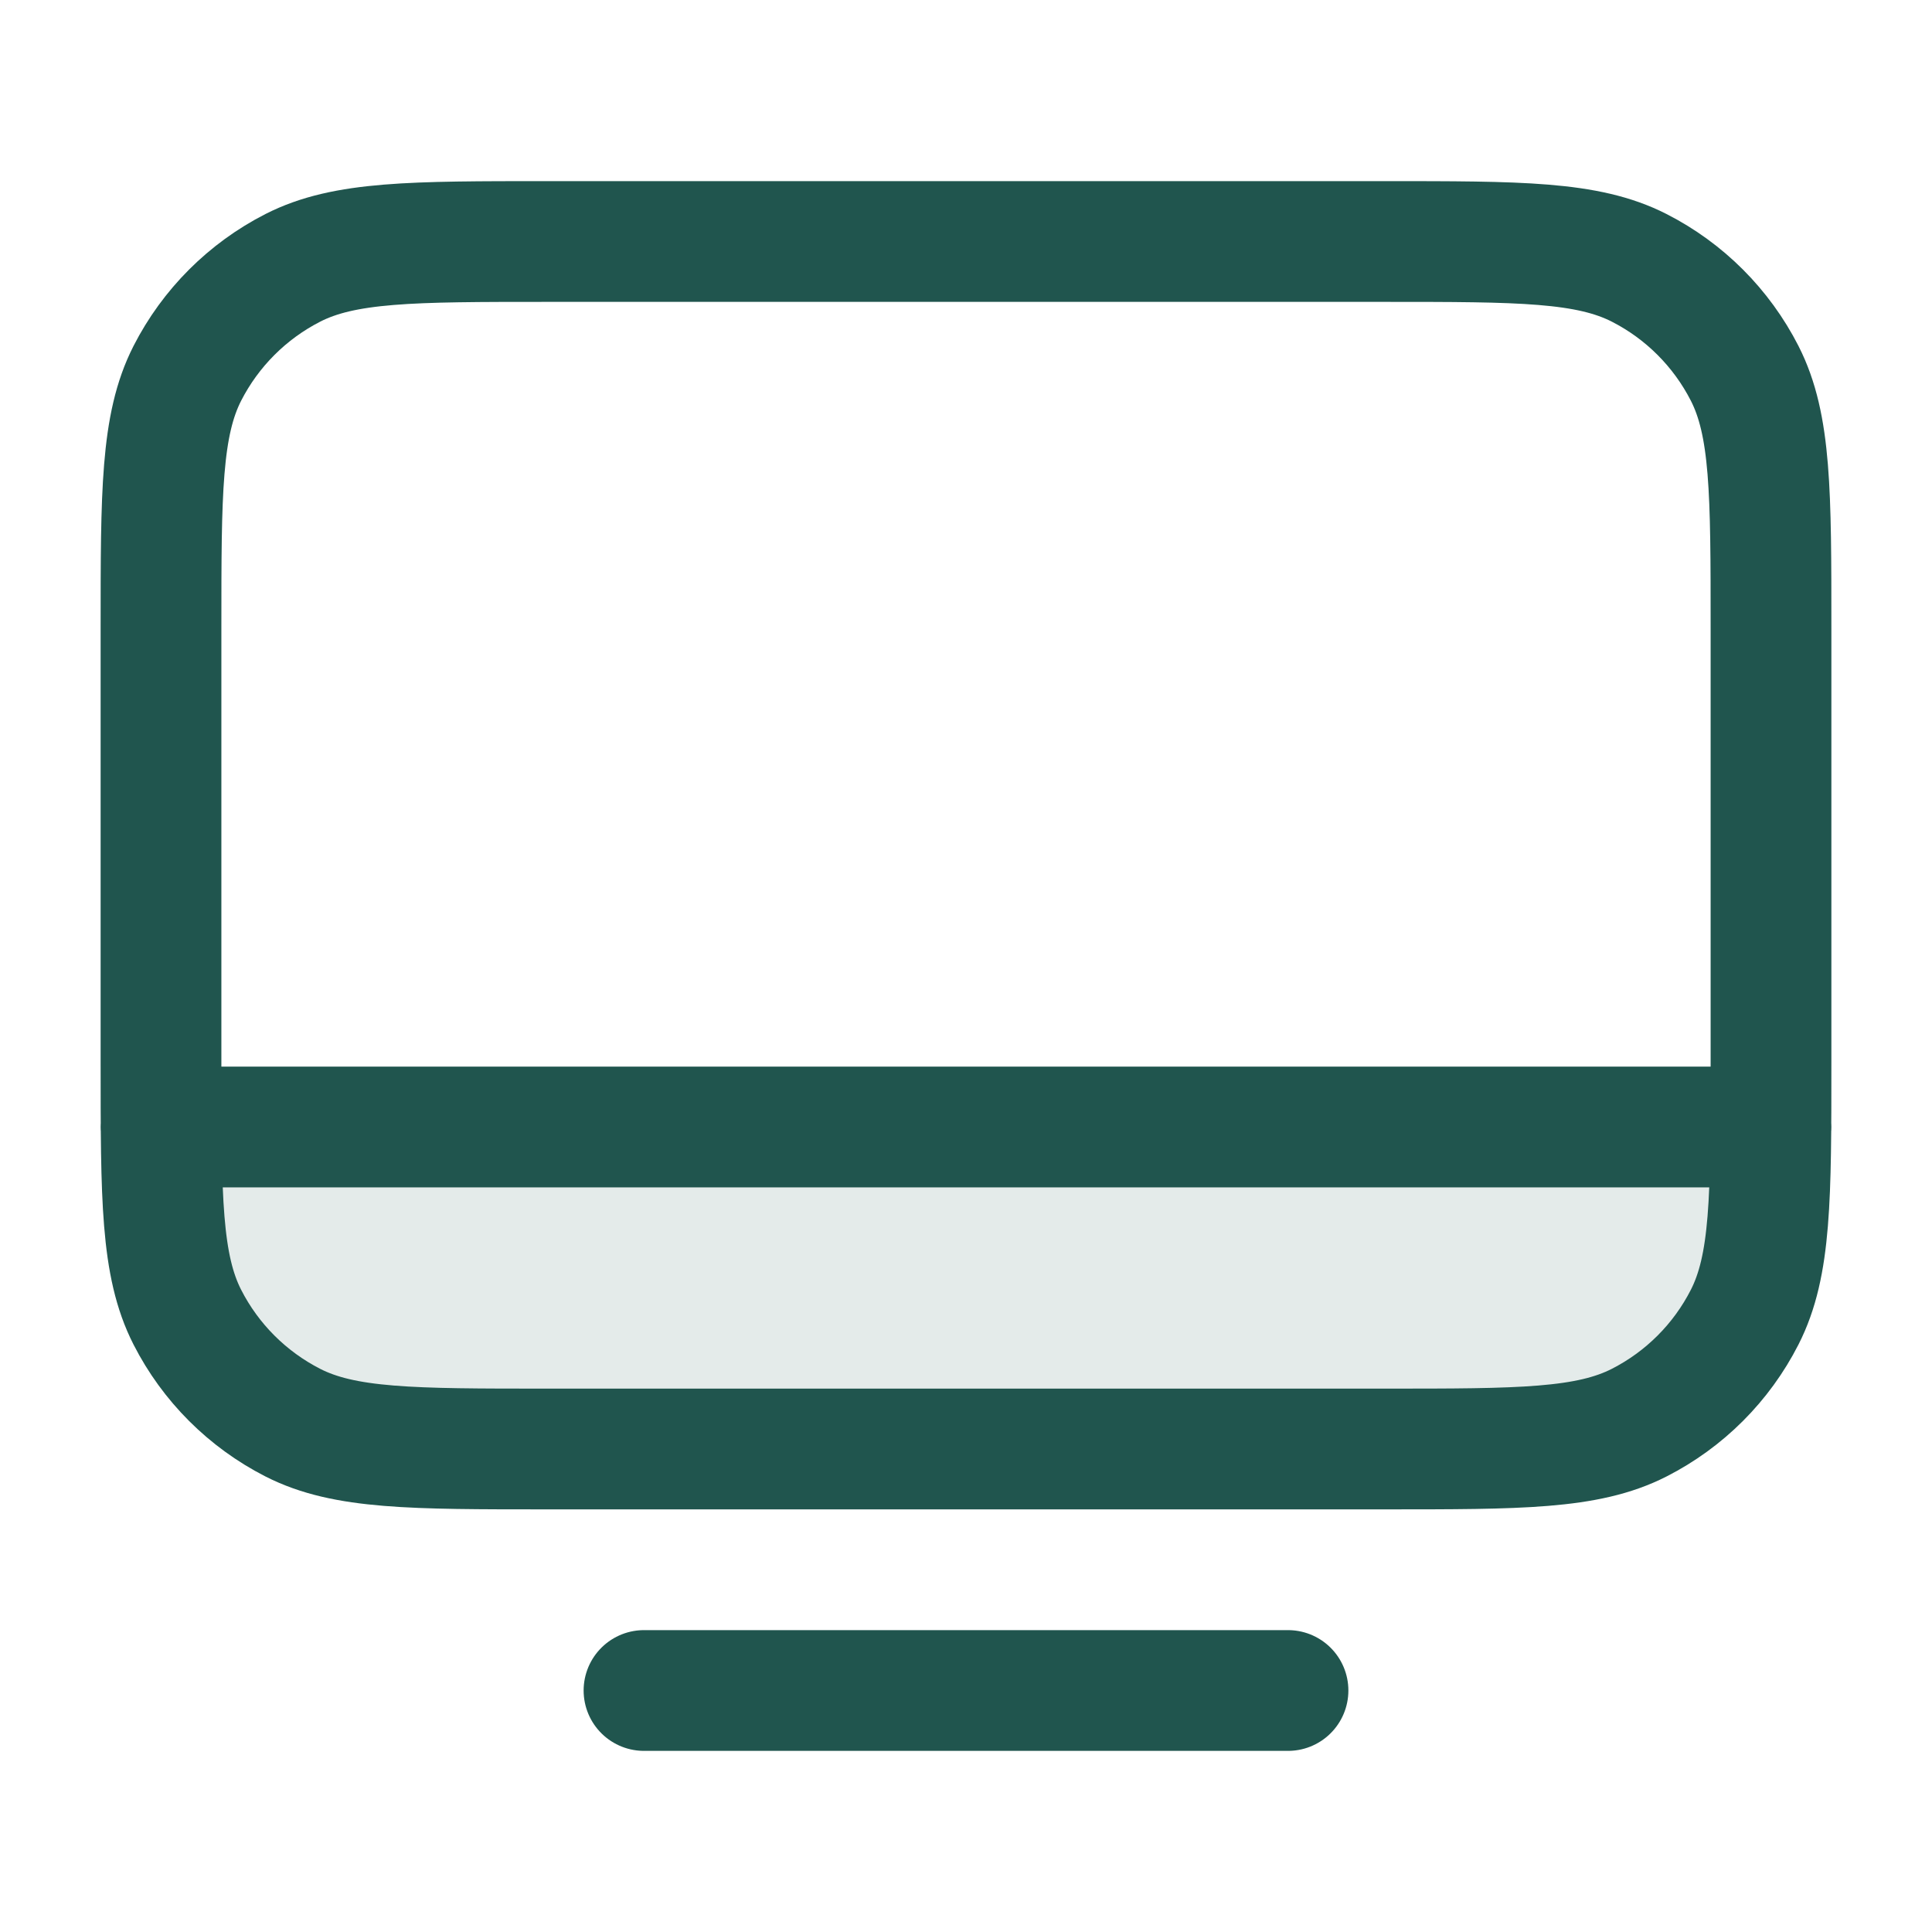
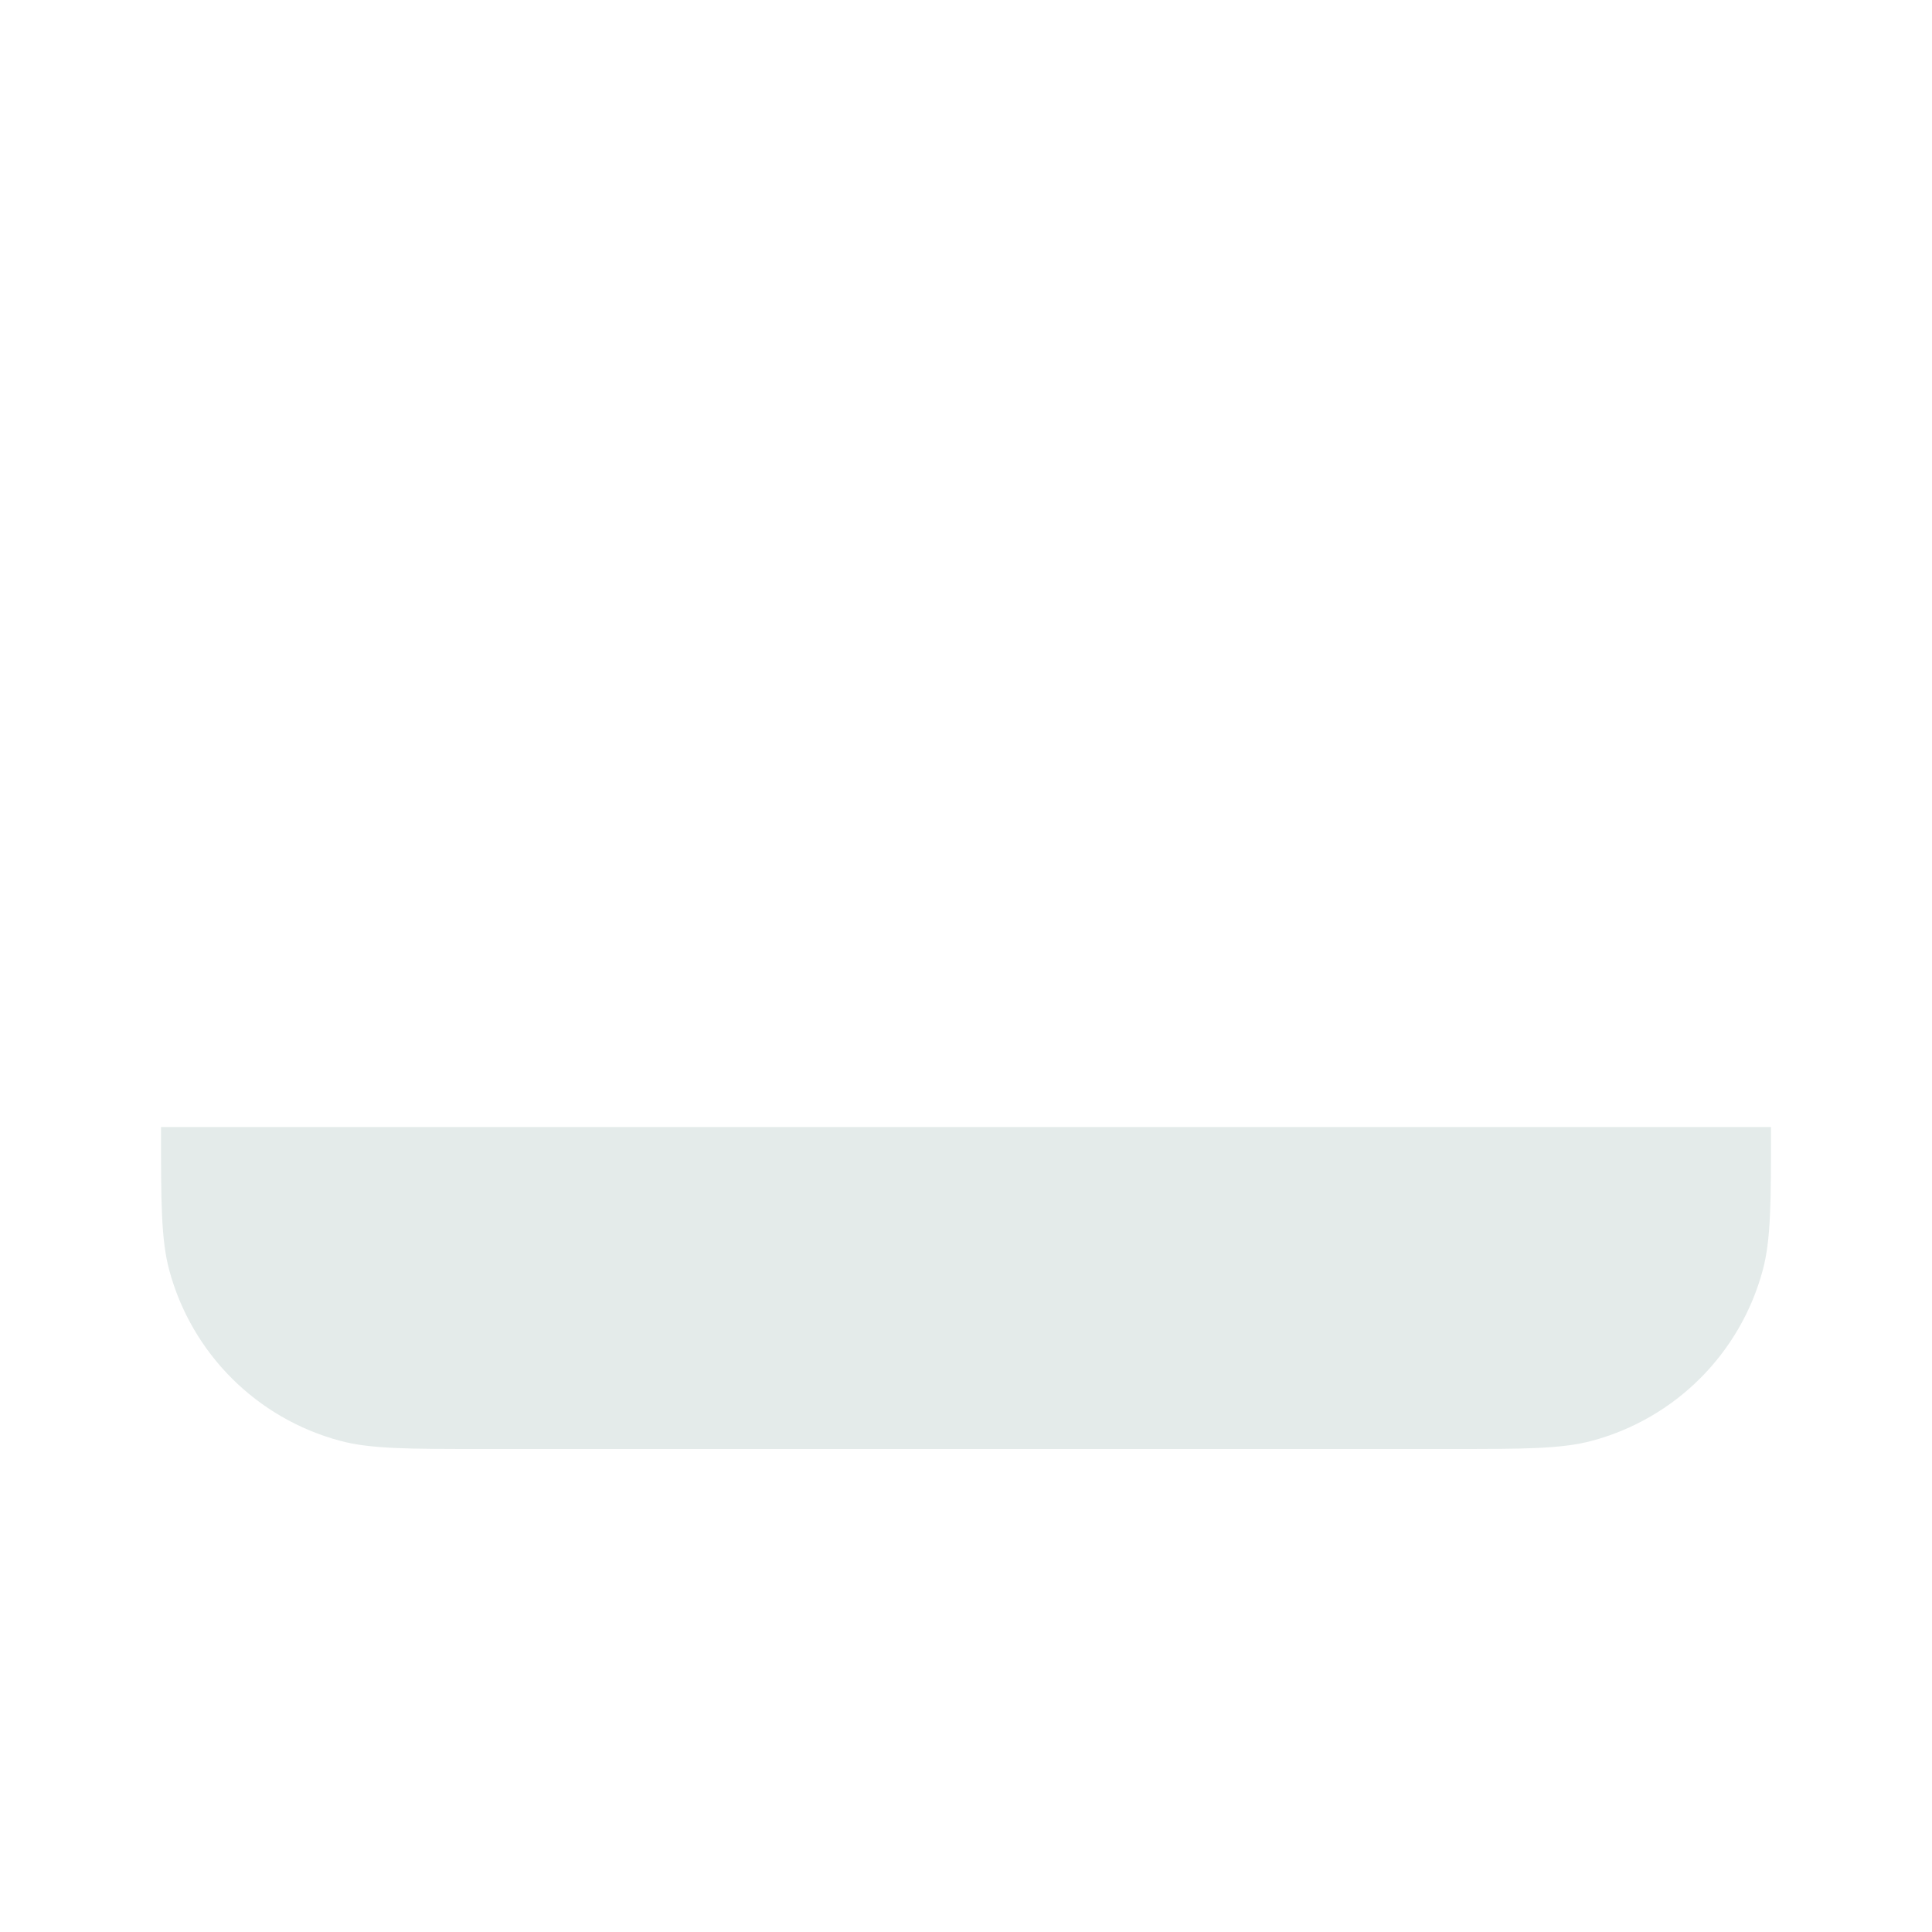
<svg xmlns="http://www.w3.org/2000/svg" width="24" height="24" viewBox="0 0 24 24" fill="none">
  <path opacity="0.12" d="M2 14H22C22 14.93 22 15.395 21.898 15.777C21.62 16.812 20.812 17.62 19.776 17.898C19.395 18 18.93 18 18 18H6C5.07 18 4.605 18 4.224 17.898C3.188 17.62 2.38 16.812 2.102 15.777C2 15.395 2 14.93 2 14Z" fill="#20554E" />
-   <path d="M2 14L22 14M8 21H16M6.8 18H17.2C18.88 18 19.72 18 20.362 17.673C20.927 17.385 21.385 16.927 21.673 16.362C22 15.72 22 14.88 22 13.2V7.8C22 6.12 22 5.28 21.673 4.638C21.385 4.074 20.927 3.615 20.362 3.327C19.72 3 18.88 3 17.2 3H6.8C5.12 3 4.28 3 3.638 3.327C3.074 3.615 2.615 4.074 2.327 4.638C2 5.28 2 6.12 2 7.8V13.2C2 14.88 2 15.72 2.327 16.362C2.615 16.927 3.074 17.385 3.638 17.673C4.28 18 5.12 18 6.8 18Z" stroke="#20554E" stroke-width="1.5" stroke-linecap="round" stroke-linejoin="round" />
</svg>